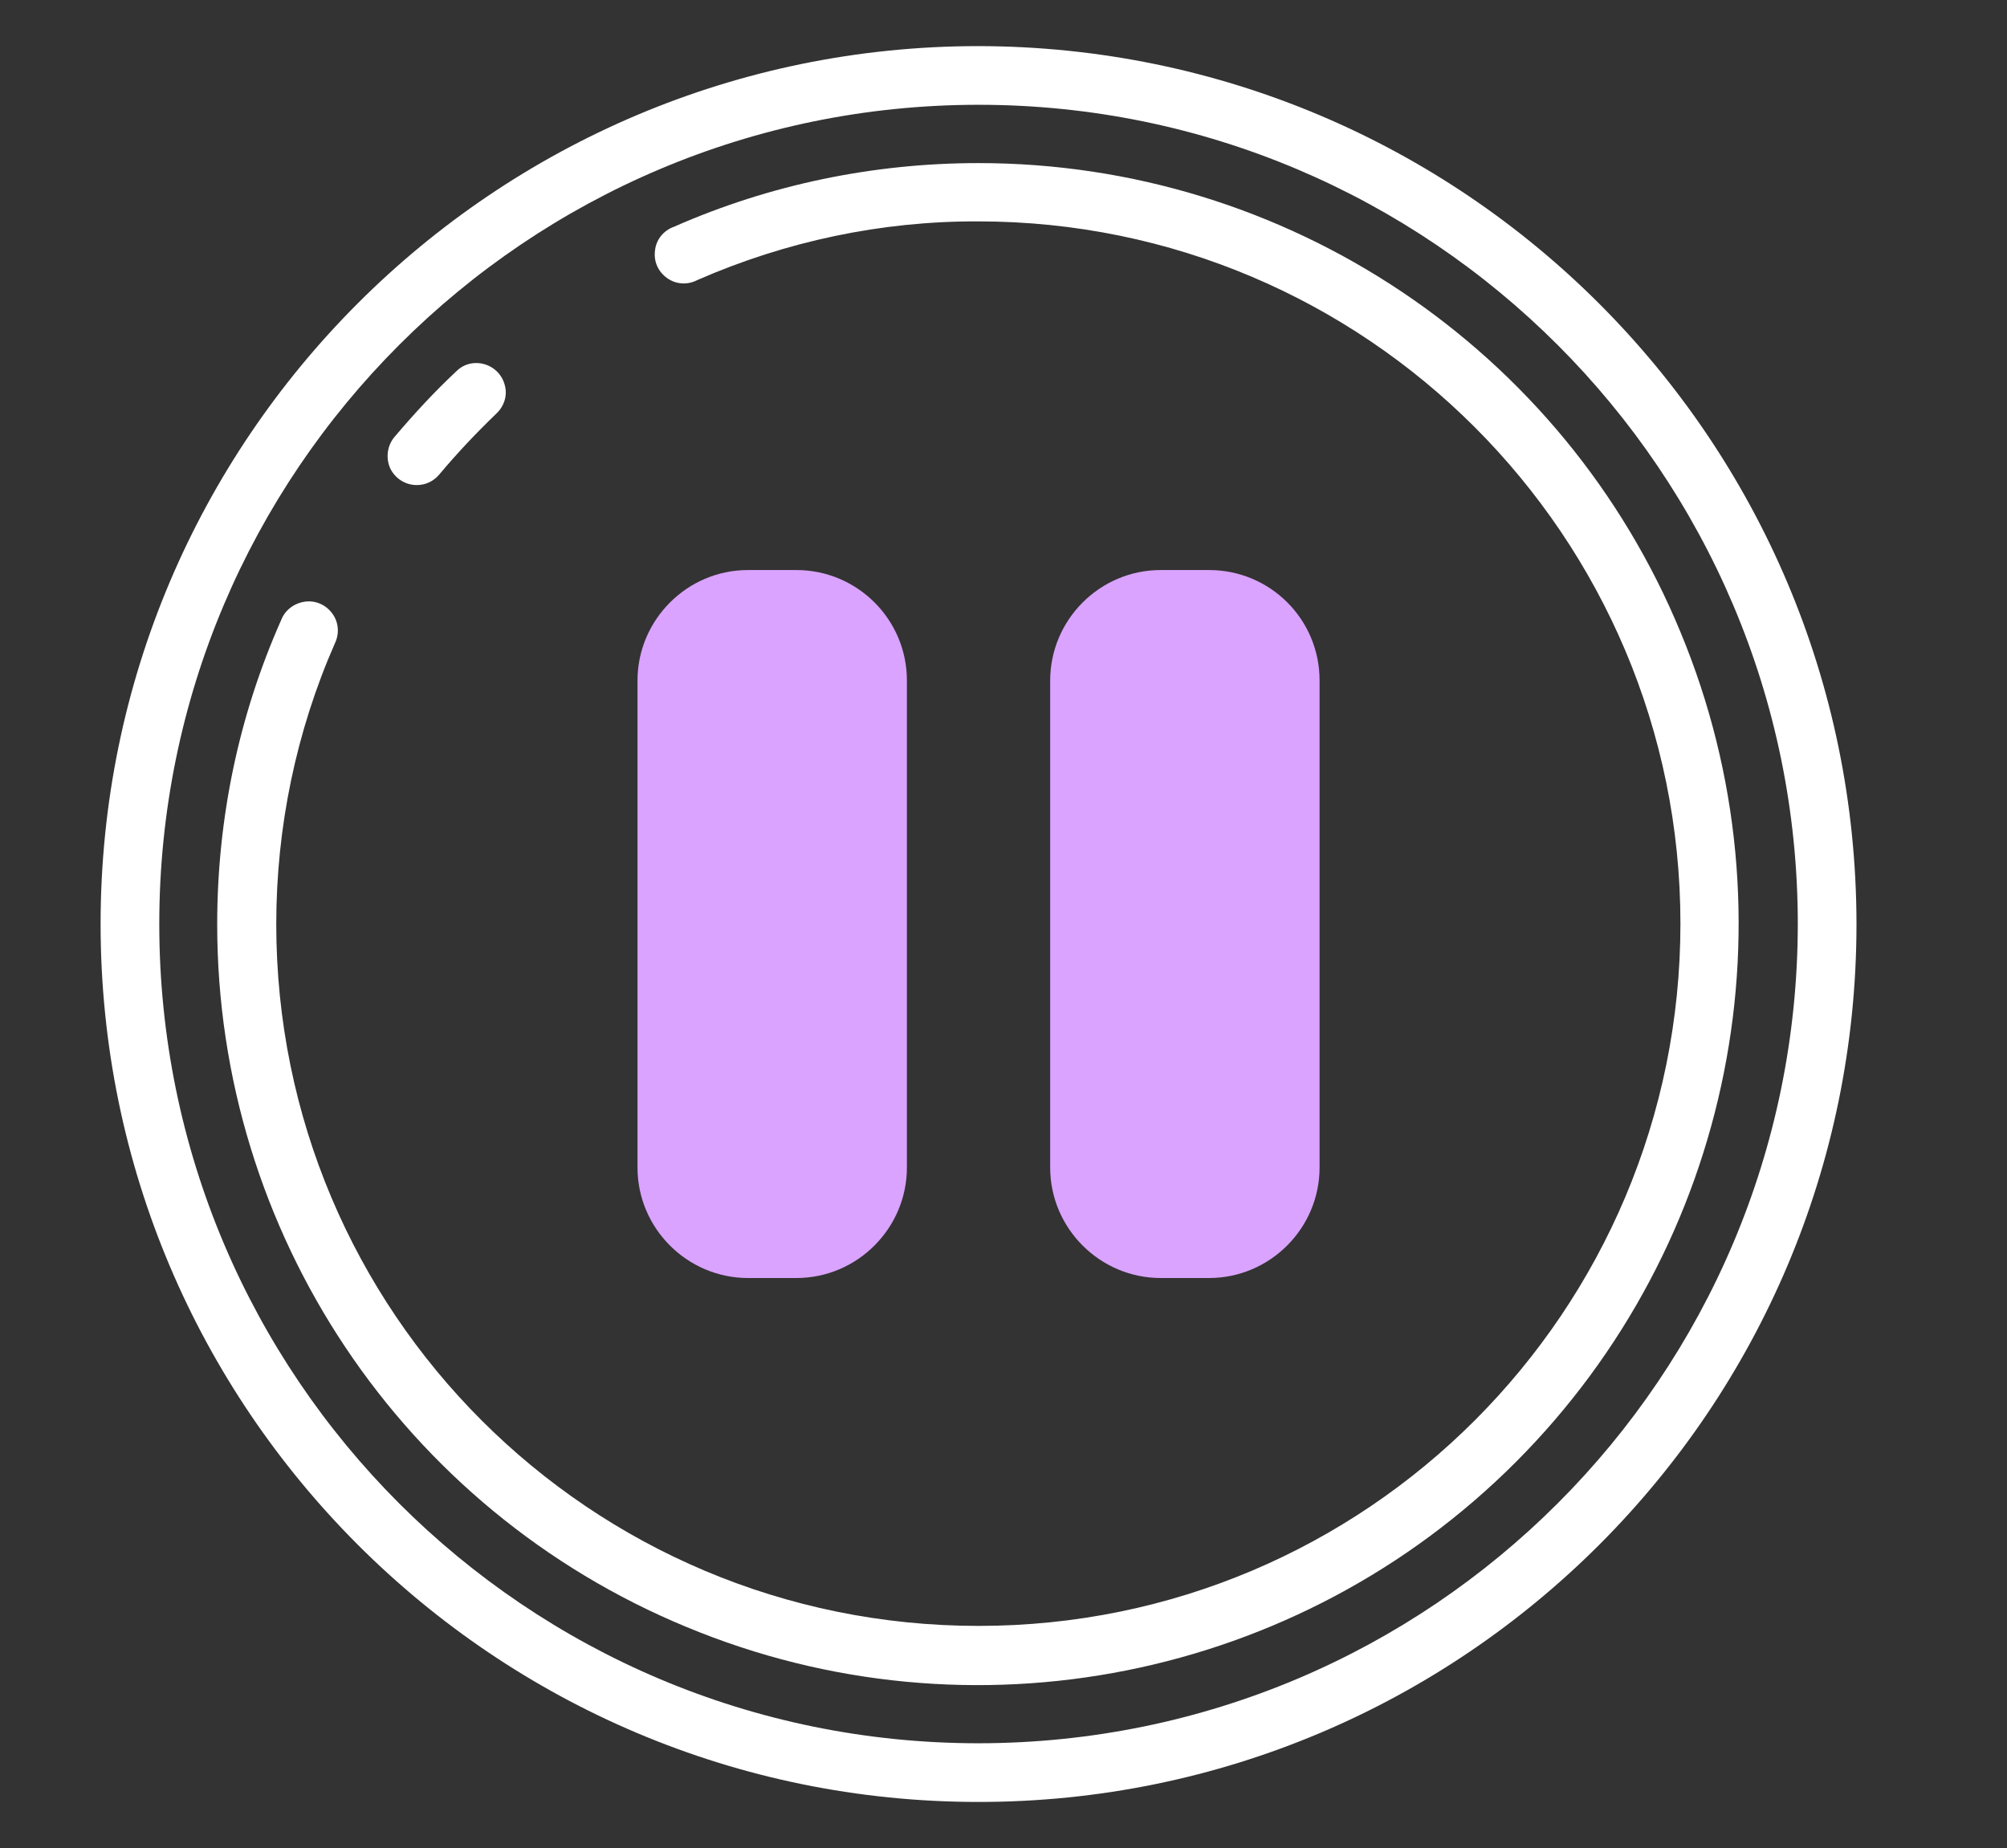
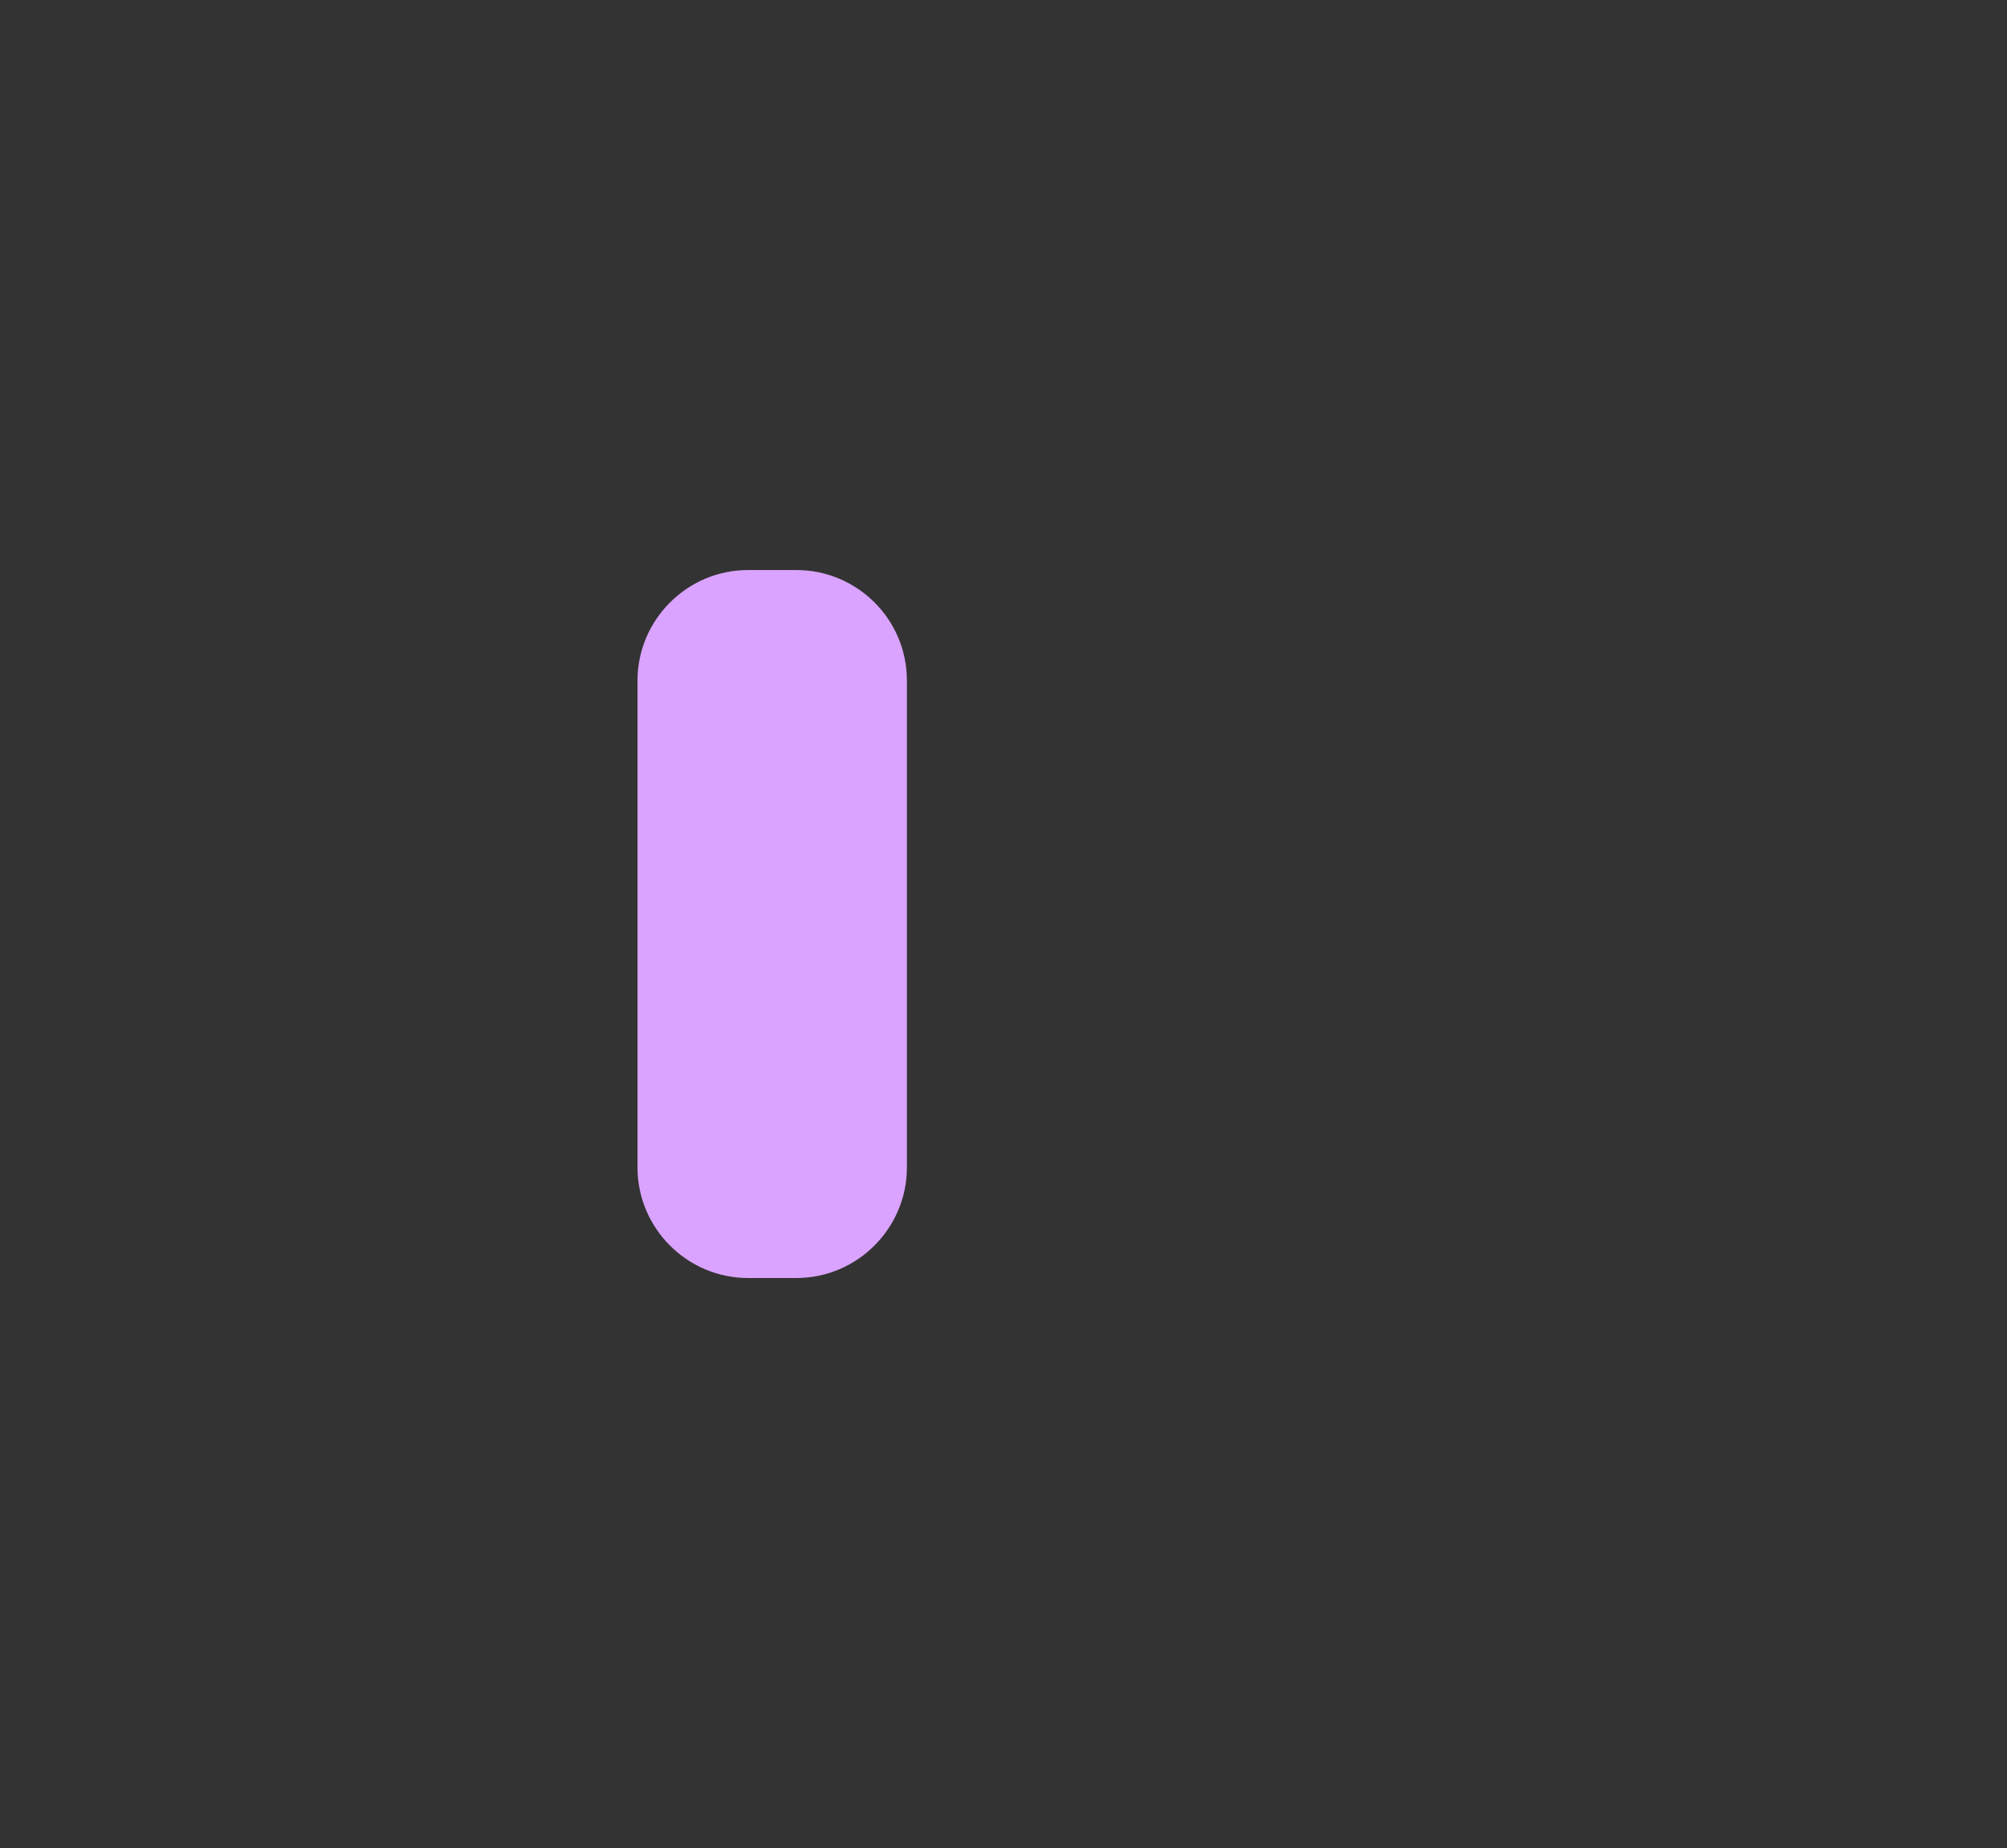
<svg xmlns="http://www.w3.org/2000/svg" version="1.1" id="Warstwa_1" x="0px" y="0px" viewBox="0 0 526.7 485" style="enable-background:new 0 0 526.7 485;" xml:space="preserve">
  <rect x="0" y="0" width="526.7" height="485" fill="#333333" stroke="none" />
  <style type="text/css">
	.st0{fill:#D9A3FF;}
	.st1{fill:#FFFFFF;}
</style>
  <g>
-     <path class="st0" d="M317.3,149.6h-12.7c-16,0-29,13.1-29,29v127.8c0,16,13.1,29,29,29h12.7c16,0,29-13.1,29-29V178.6   C346.3,162.5,333.3,149.6,317.3,149.6L317.3,149.6z" />
    <path class="st0" d="M209,149.6h-12.7c-16,0-29,13.1-29,29v127.8c0,16,13.1,29,29,29H209c16,0,29-13.1,29-29V178.6   C238,162.5,224.9,149.6,209,149.6L209,149.6z" />
  </g>
-   <path class="st1" d="M256.8,12.1c-127.2,0-230.4,103.2-230.4,230.4s103.2,230.4,230.4,230.4s230.4-103.2,230.4-230.4  C487.1,115.3,384,12.3,256.8,12.1L256.8,12.1z M256.8,457.5c-118.8,0-215-96.2-215-215s96.4-215,215-215s215,96.4,215,215  C471.7,361.3,375.6,457.4,256.8,457.5L256.8,457.5z" />
-   <path class="st1" d="M256.8,42.8c-27.5,0-54.7,5.6-79.9,16.7c-2.8,1-4.7,3.4-5,6.2c-0.4,2.9,0.8,5.6,3.2,7.3  c2.4,1.7,5.4,1.8,7.9,0.5c23.3-10.2,48.4-15.5,73.7-15.4c101.8,0,184.3,82.6,184.3,184.3s-82.3,184.3-184.2,184.3  S72.5,344.4,72.5,242.5c0-25.3,5.2-50.5,15.4-73.7c1.2-2.5,1-5.5-0.7-7.8s-4.4-3.5-7.2-3.1c-2.8,0.4-5.2,2.2-6.2,4.8  C62.6,187.9,57,215,57,242.6c0,80.8,48.6,153.6,123.2,184.4c74.6,31,160.6,13.8,217.6-43.3s74.2-143,43.3-217.6  C410.4,91.5,337.6,42.8,256.8,42.8L256.8,42.8z" />
-   <path class="st1" d="M109.4,127.3c2.3,0,4.4-1,5.9-2.8c4.7-5.6,9.7-10.9,15-16c2-1.9,2.9-4.7,2.2-7.3c-0.6-2.6-2.6-4.8-5.3-5.6  s-5.5-0.1-7.4,1.8c-5.8,5.4-11.2,11.3-16.3,17.3c-1.9,2.3-2.3,5.5-1.1,8.2C103.7,125.6,106.4,127.3,109.4,127.3L109.4,127.3z" />
</svg>